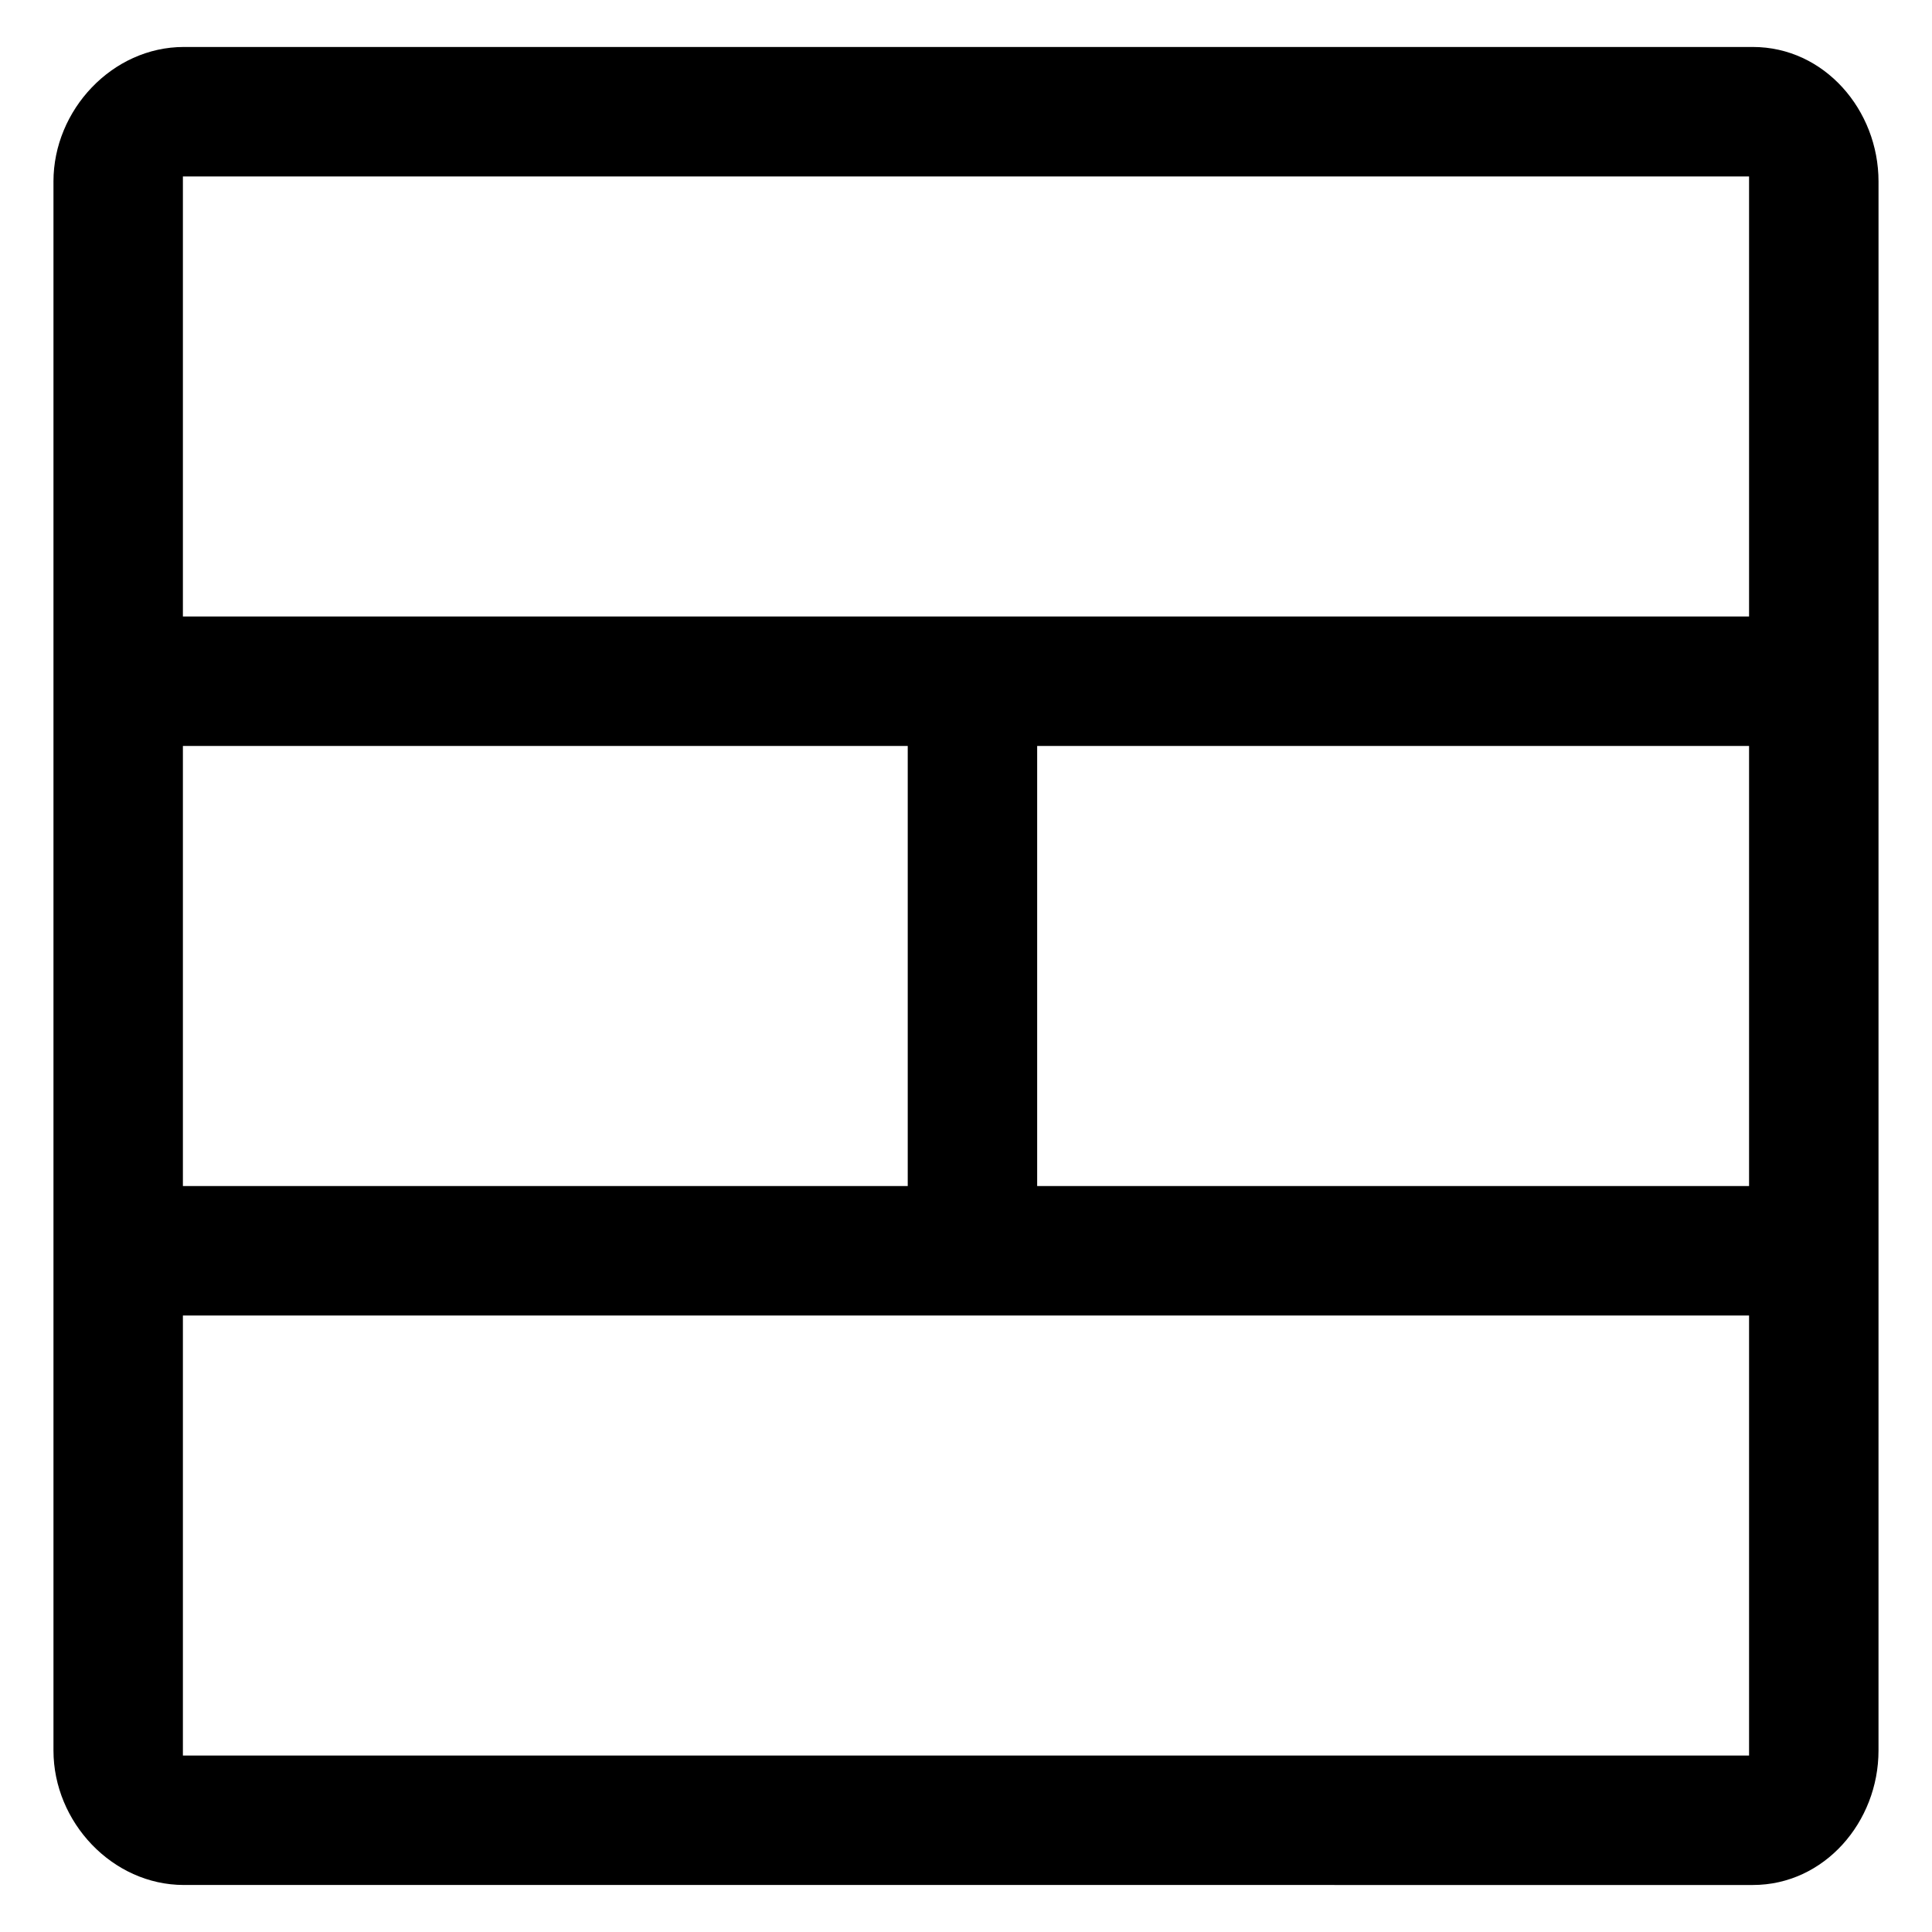
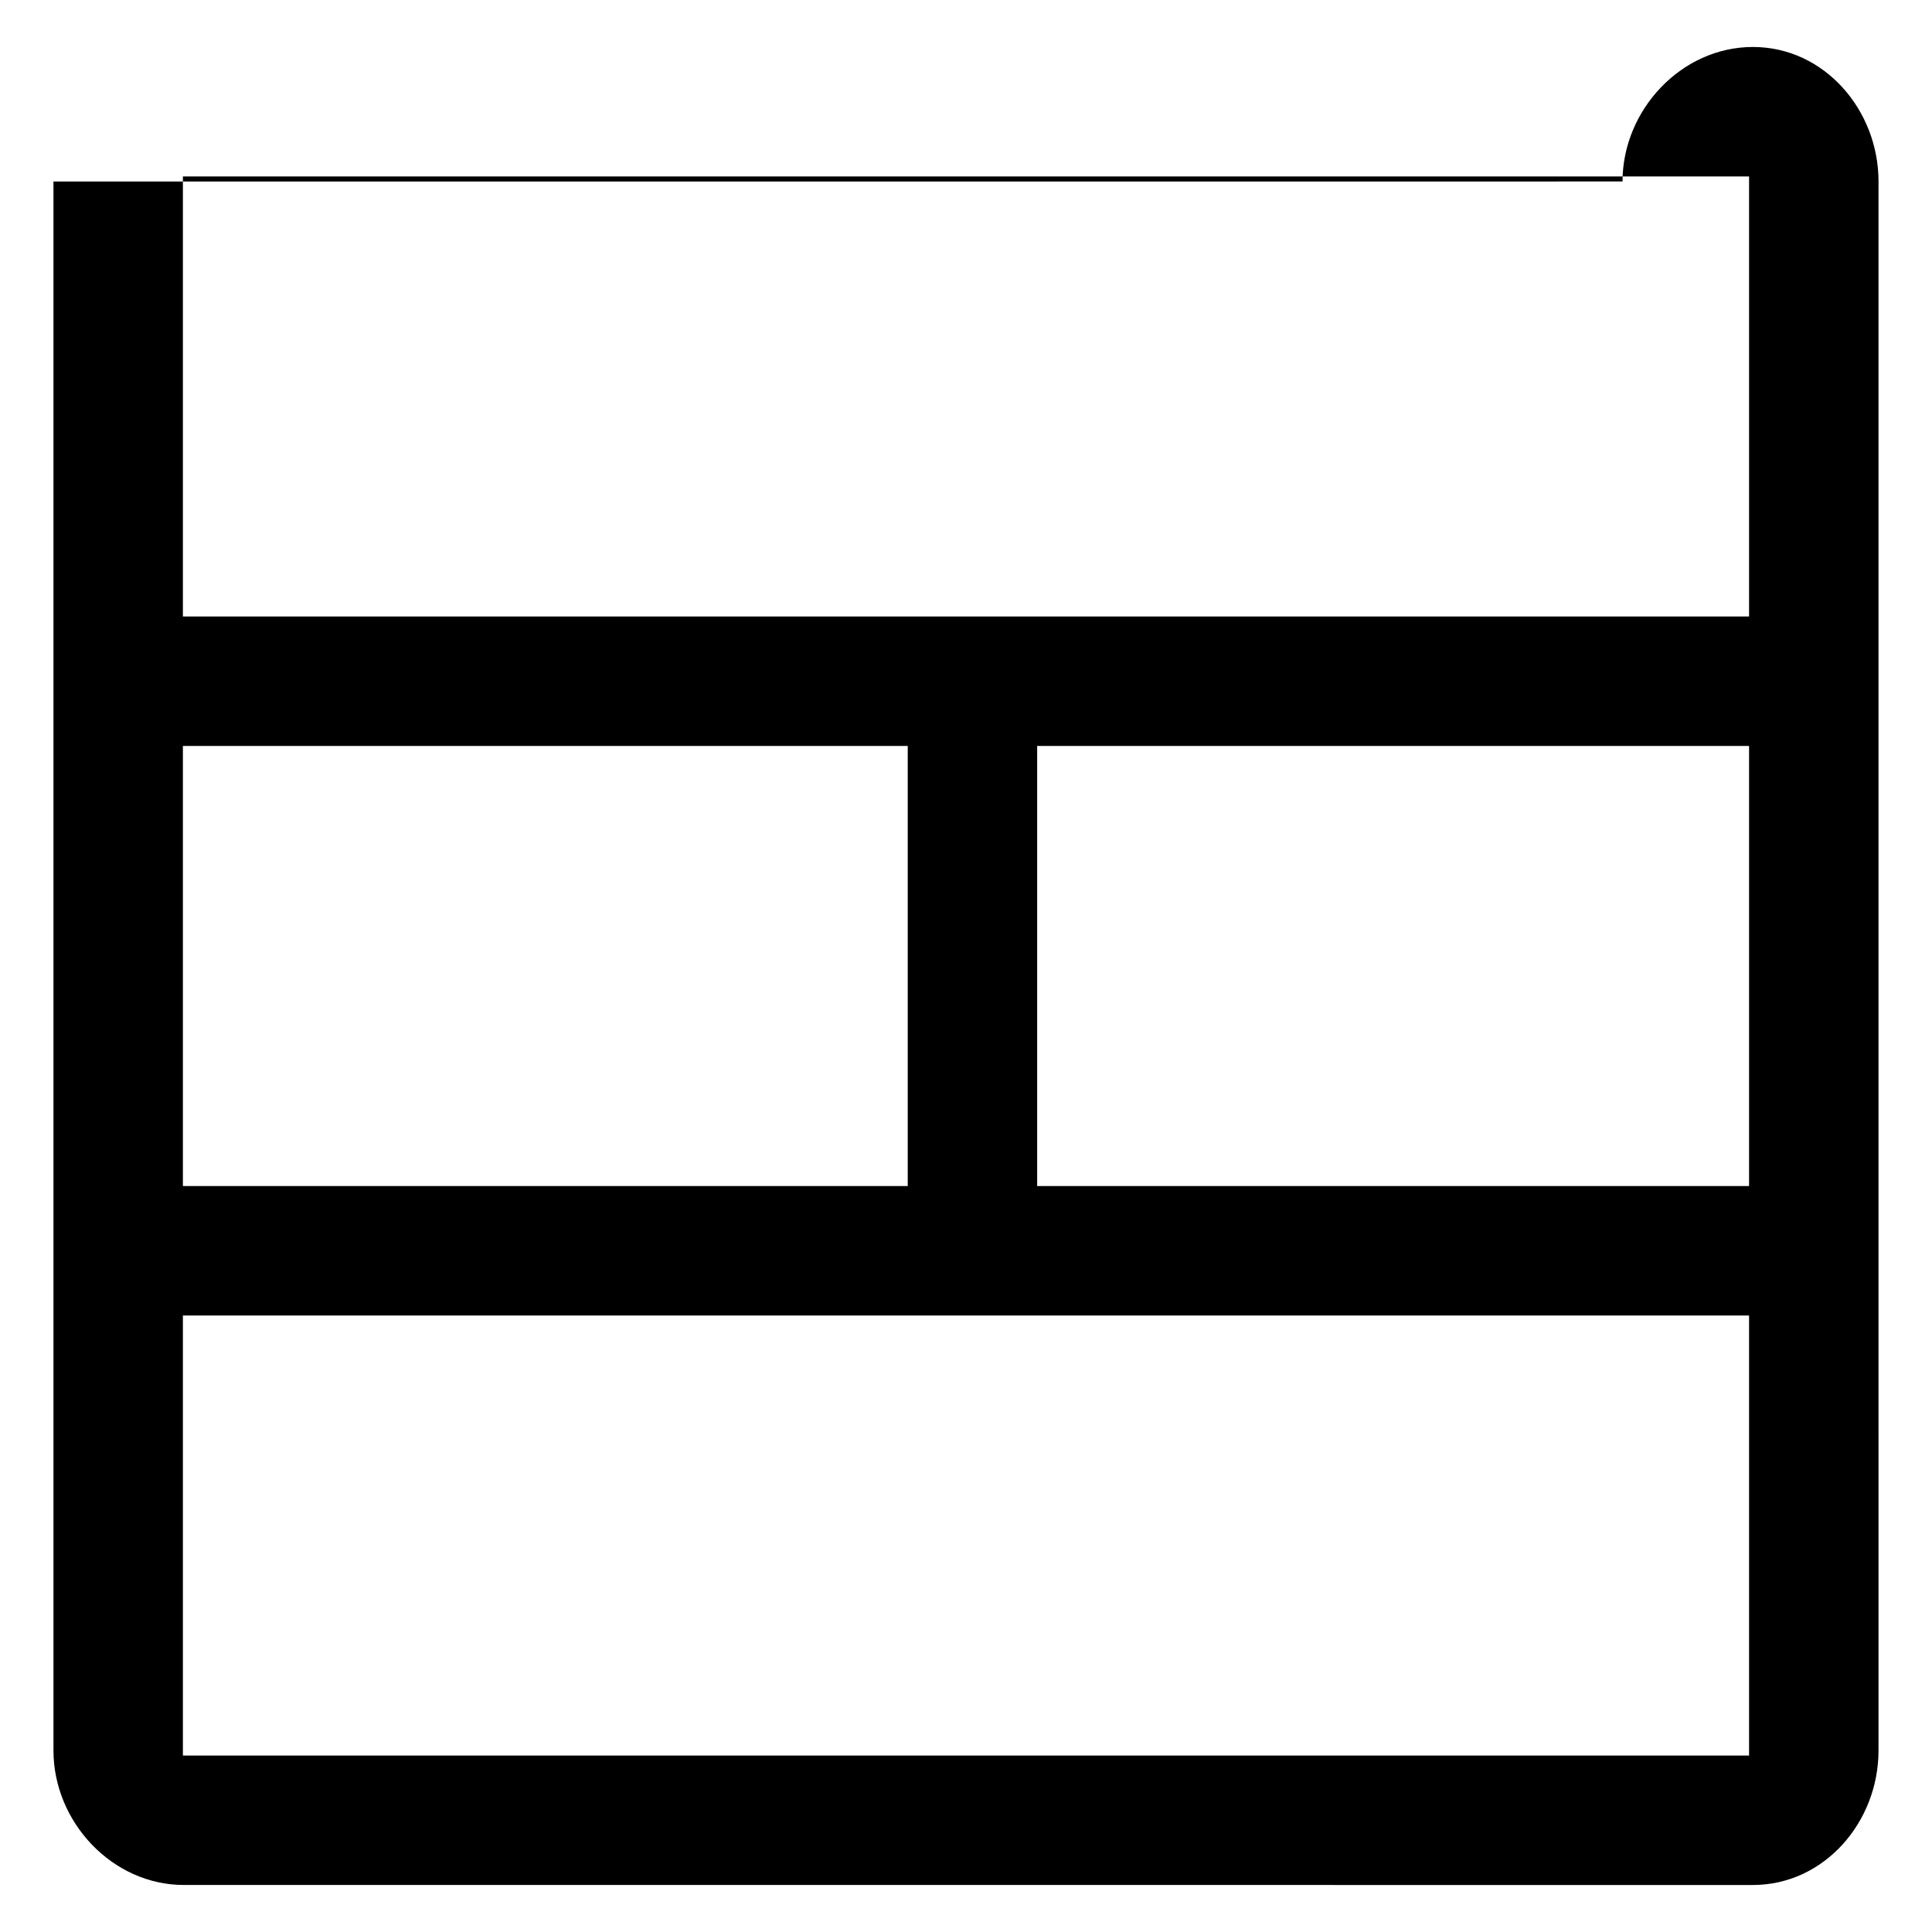
<svg xmlns="http://www.w3.org/2000/svg" fill="#000000" width="800px" height="800px" version="1.1" viewBox="144 144 512 512">
-   <path d="m158.17 192.1v415.81c0 18.941 15.598 35.629 34.543 35.629l415.81 0.004c18.941 0 33.301-16.688 33.301-35.629l0.004-415.82c0-18.941-14.359-35.645-33.301-35.645h-415.82c-18.941 0-34.539 16.703-34.539 35.645zm449.35 266.21h-188.66v-116.62h188.66v116.62zm-415.05-267.55h415.05v116.62h-415.05zm0 150.93h192.09v116.62l-192.09 0.004zm0 150.93h415.05v116.62l-415.05 0.004z" />
+   <path d="m158.17 192.1v415.81c0 18.941 15.598 35.629 34.543 35.629l415.81 0.004c18.941 0 33.301-16.688 33.301-35.629l0.004-415.82c0-18.941-14.359-35.645-33.301-35.645c-18.941 0-34.539 16.703-34.539 35.645zm449.35 266.21h-188.66v-116.62h188.66v116.62zm-415.05-267.55h415.05v116.62h-415.05zm0 150.93h192.09v116.62l-192.09 0.004zm0 150.93h415.05v116.62l-415.05 0.004z" />
</svg>